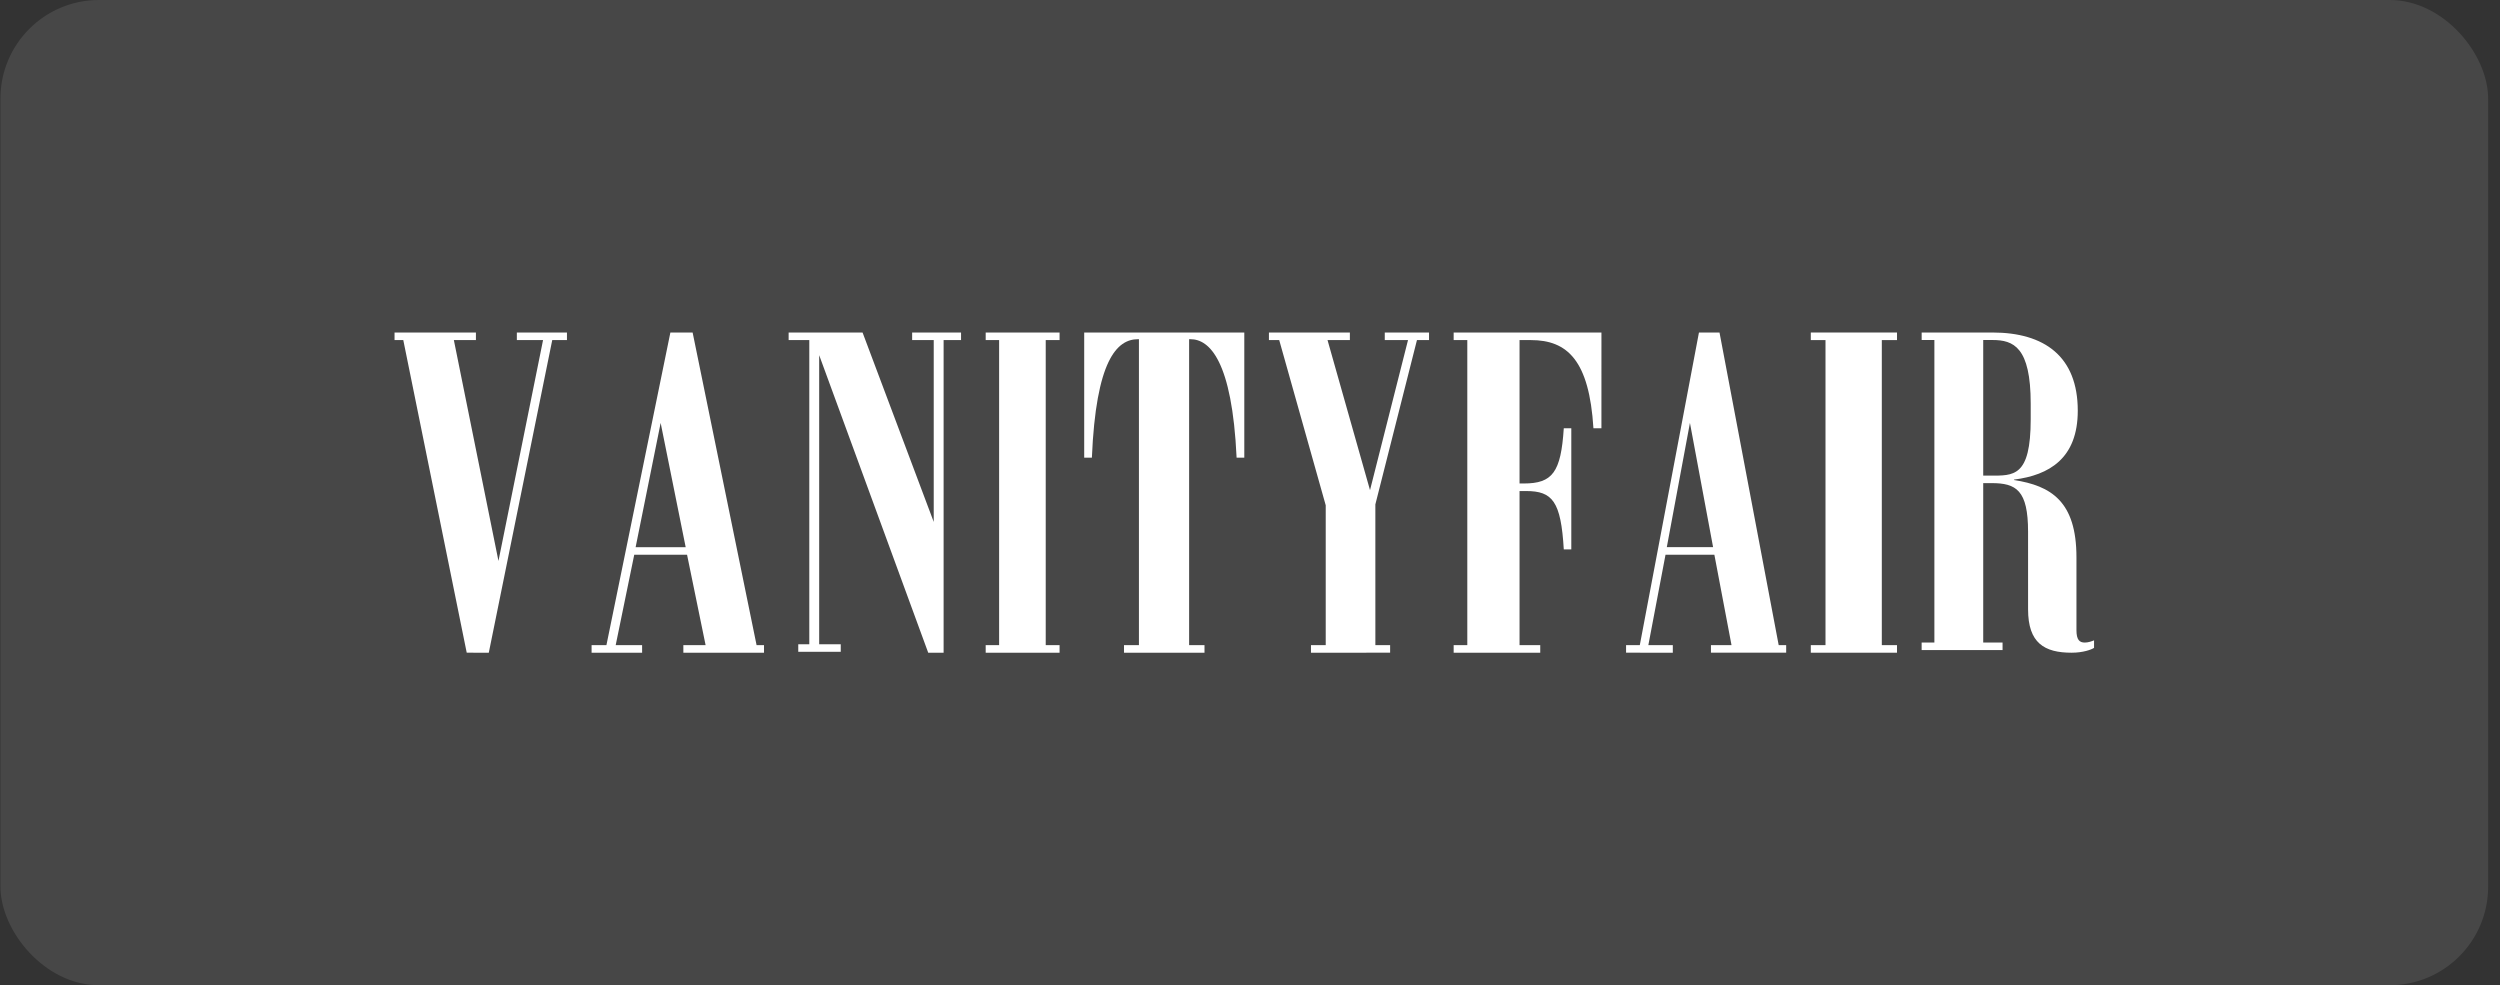
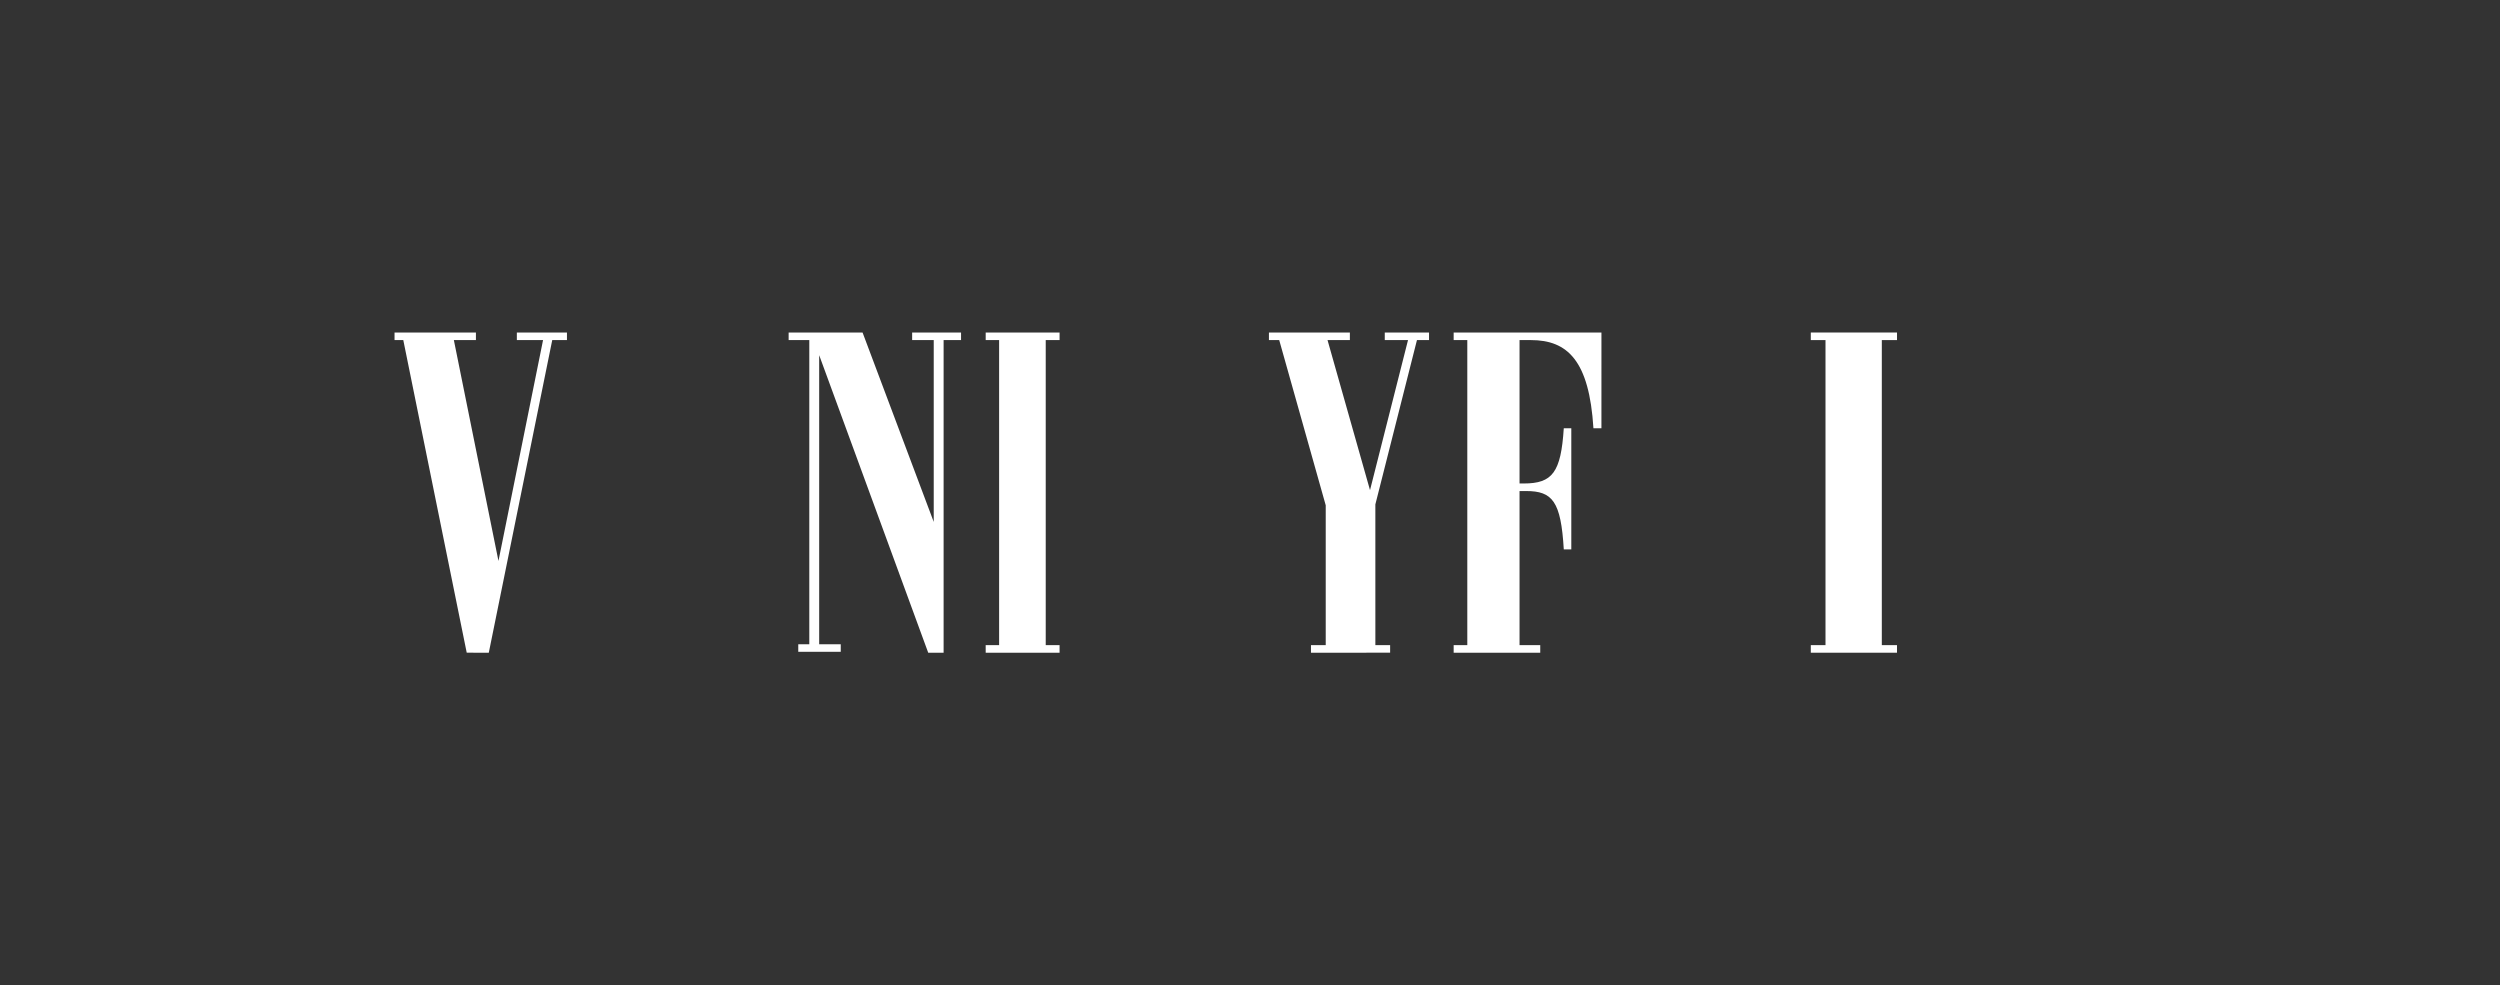
<svg xmlns="http://www.w3.org/2000/svg" width="203" height="80" viewBox="0 0 203 80" fill="none">
  <rect x="0" y="0" width="203" height="80" fill="#333333" stroke="none" />
-   <rect x="0.037" width="202" height="80" rx="8" fill="white" fill-opacity="0.1" />
  <path d="M44.842 27.615L39.69 53L37.898 52.999L32.747 27.615H32.037V27H38.645V27.615H36.853L40.475 45.55L44.096 27.615H41.968L41.968 27H46.037V27.615H44.842Z" fill="white" />
-   <path d="M51.613 44.43L55.677 44.43L53.645 34.341L51.613 44.43ZM48.038 52.385H49.242L54.435 27H56.241L61.434 52.385H62.037V53H55.489L55.488 52.385H57.295L55.789 45.045H51.5L49.994 52.385H52.139L52.14 53H48.037V52.385H48.038Z" fill="white" />
  <path d="M76.621 27.613V53H75.371L66.517 28.839V52.315H68.269V52.928H64.819V52.315H65.715V27.613H64.037V27H70.04L75.819 42.38V27.613H74.066V27H78.037V27.613H76.621Z" fill="white" />
  <path d="M80.038 53L80.037 52.385H81.128V27.615H80.038V27H86.037V27.615H84.913V52.385H86.037V53H80.038Z" fill="white" />
-   <path d="M91.269 53V52.385H92.481V27.543H92.407C90.682 27.543 88.993 29.278 88.661 37.161H88.037V27H101.037V37.161H100.412C100.046 29.279 98.209 27.543 96.667 27.543H96.556L96.557 52.385H97.805V53H91.269Z" fill="white" />
  <path d="M112.443 27.615V27H116.037V27.615H115.057L111.679 40.958L111.68 52.385L112.878 52.384V52.999L106.451 53V52.385L107.649 52.384V41.03L103.872 27.615H103.037V27H109.61V27.615H107.795L111.245 39.8L114.331 27.615H112.443Z" fill="white" />
  <path d="M118.037 53V52.385H119.145V27.615H118.037V27H130.037L130.036 34.775H129.387C129.044 29.278 127.285 27.615 124.305 27.615H123.387V39.259H123.731C126.061 39.259 126.749 38.355 126.979 34.775H127.59V44.61H126.979C126.75 40.705 126.061 39.874 123.921 39.873L123.387 39.874V52.384H125.068V53H118.037Z" fill="white" />
-   <path d="M135.345 44.429H139.103L137.223 34.341L135.345 44.429ZM132.038 52.384H133.152L137.955 27H139.624L144.429 52.384H145.037V52.999H138.929V52.384H140.599L139.207 45.044H135.24L133.846 52.384L135.832 52.385V53L132.037 52.999V52.384H132.038Z" fill="white" />
  <path d="M147.037 53V52.385H148.231V27.615H147.037V27H154.037V27.615H152.803V52.385H154.036V53H147.037Z" fill="white" />
-   <path d="M161.037 27.61L161.037 38.62H161.573C163.501 38.62 164.893 38.764 164.893 34.029L164.893 32.774C164.893 28.183 163.501 27.609 161.787 27.609H161.037V27.61ZM164.68 49.487L164.679 43.174C164.68 39.803 163.715 39.229 161.715 39.229H161.037V52.176H162.608V52.786H156.037V52.176H157.072V27.61H156.039V27H161.787C166.001 27 168.715 28.937 168.715 33.349C168.715 37.222 166.394 38.584 163.538 38.943V38.979C166.537 39.445 168.608 40.701 168.608 45.256V51.172C168.608 51.961 168.859 52.176 169.286 52.176C169.572 52.176 169.857 52.069 170.037 51.996V52.606C169.822 52.75 169.143 53 168.216 53C166.001 53.001 164.68 52.212 164.68 49.487Z" fill="white" />
</svg>